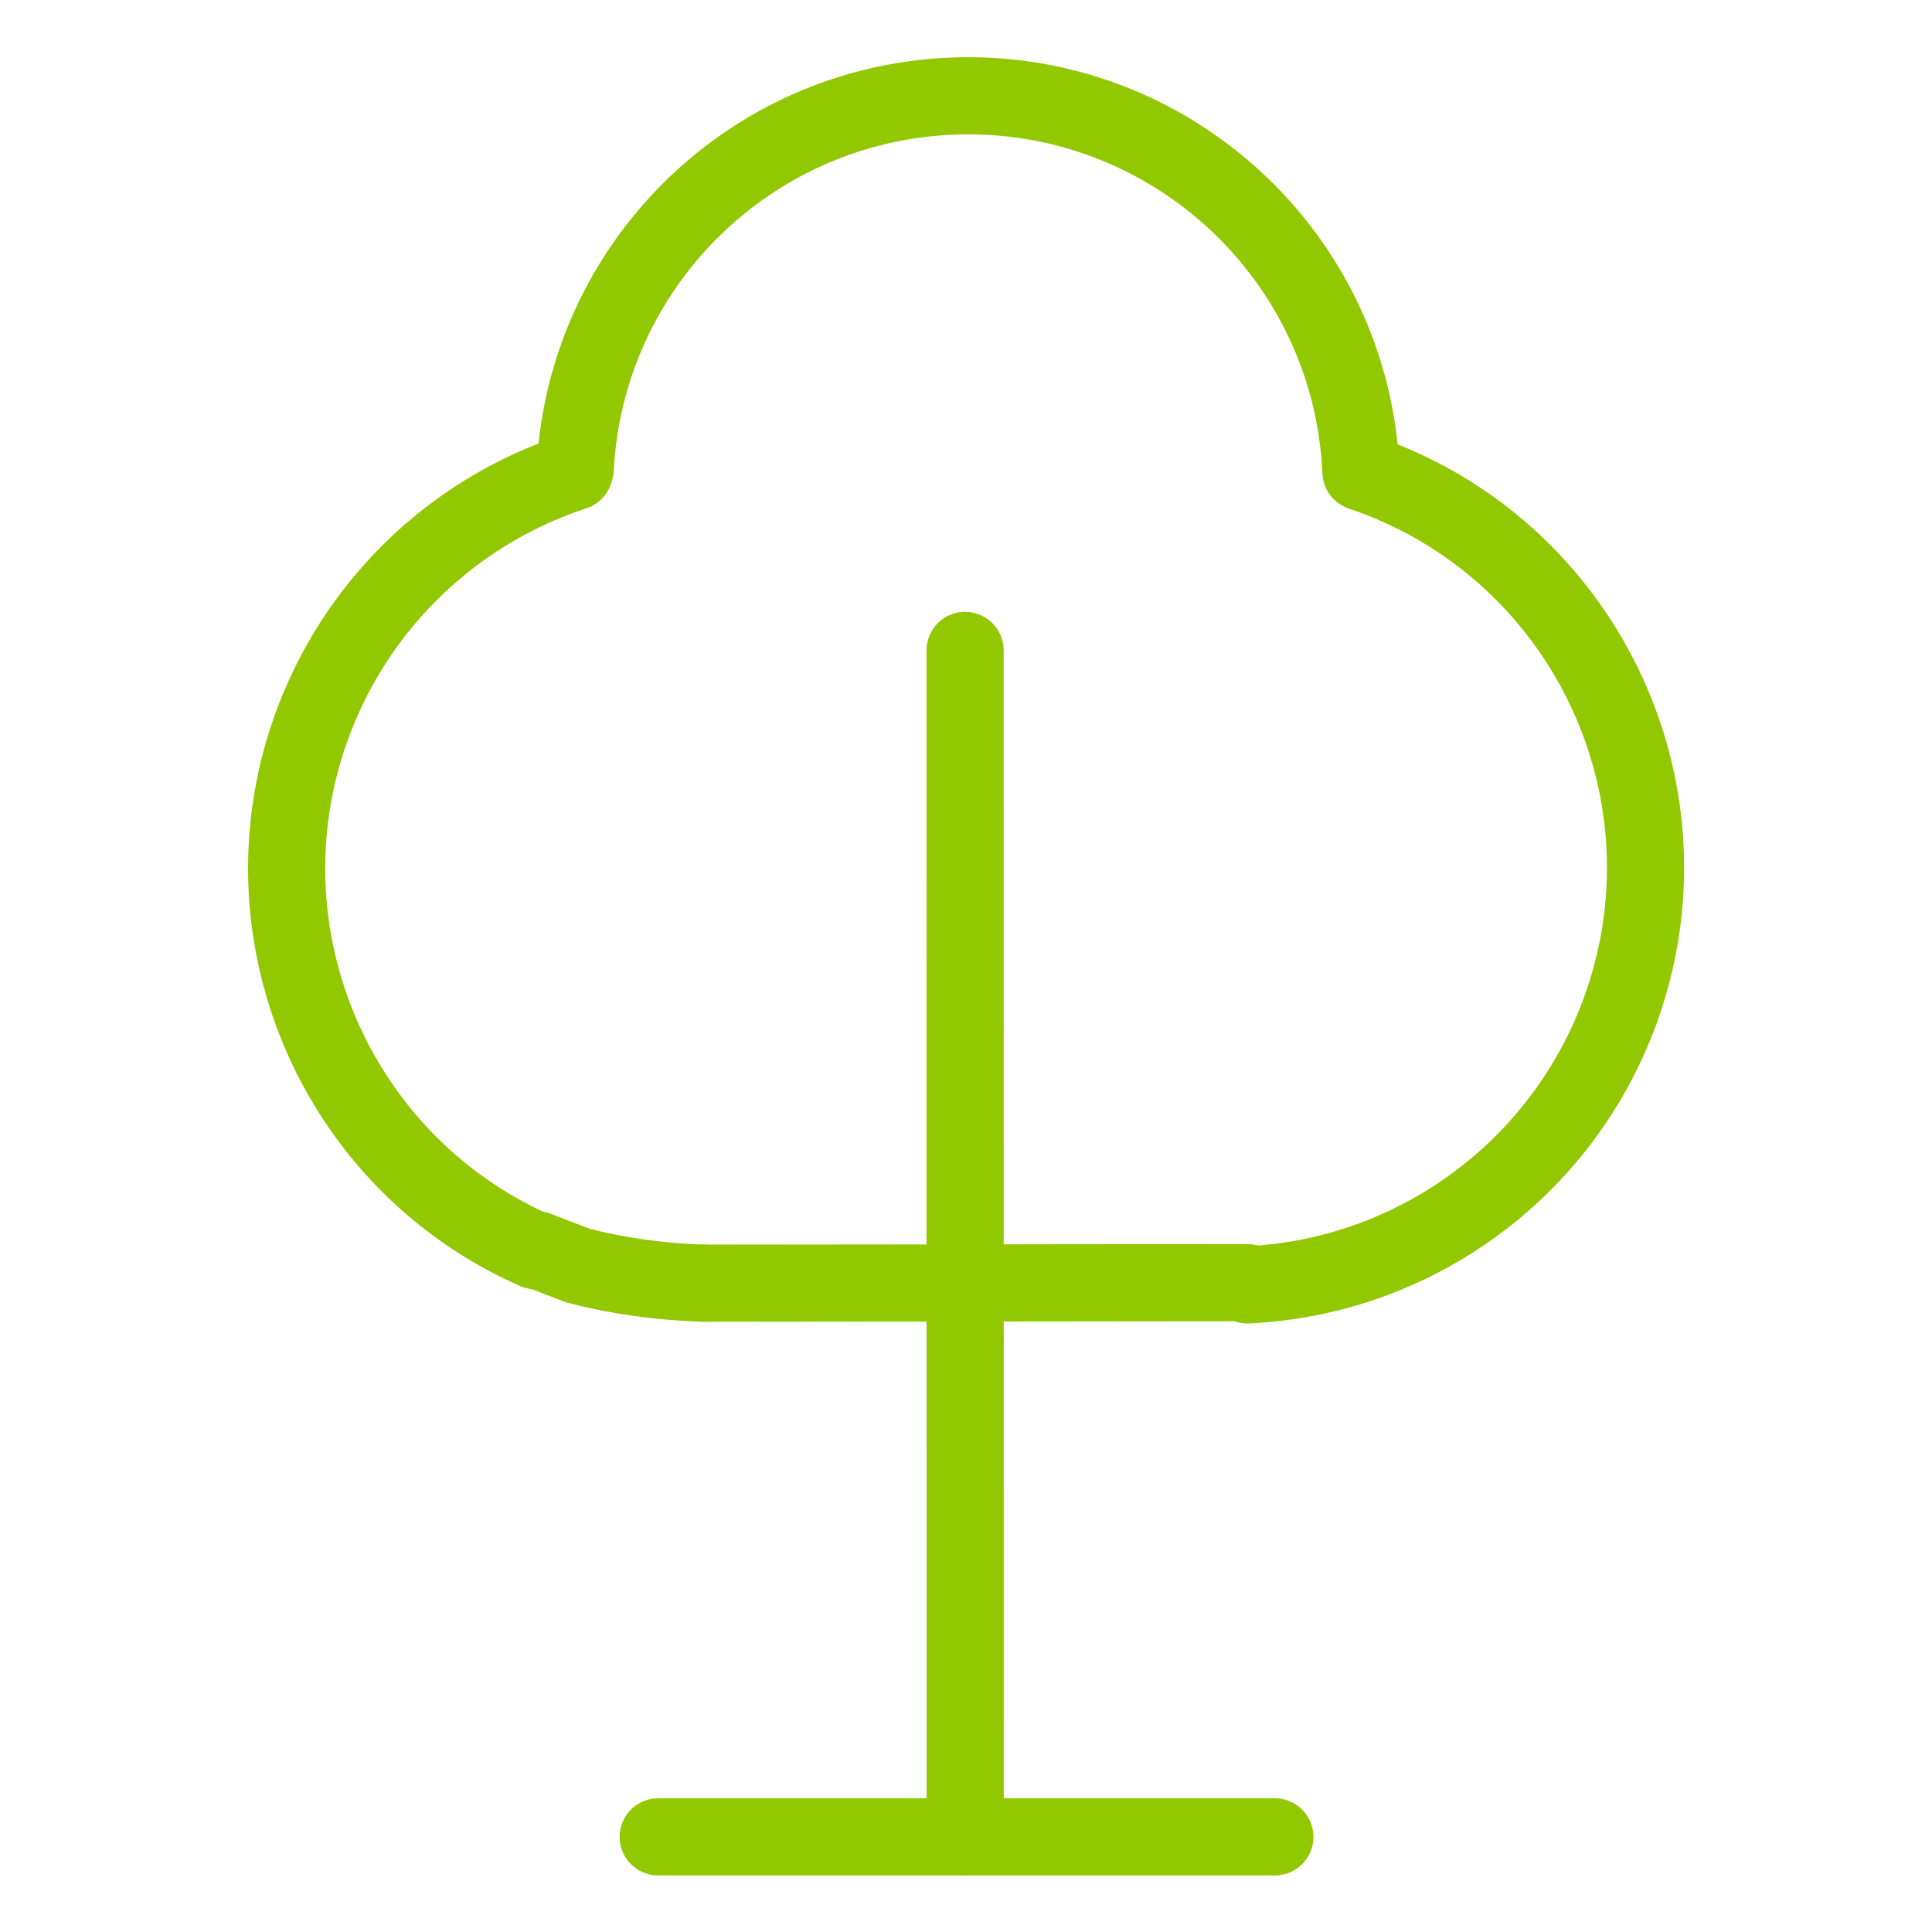
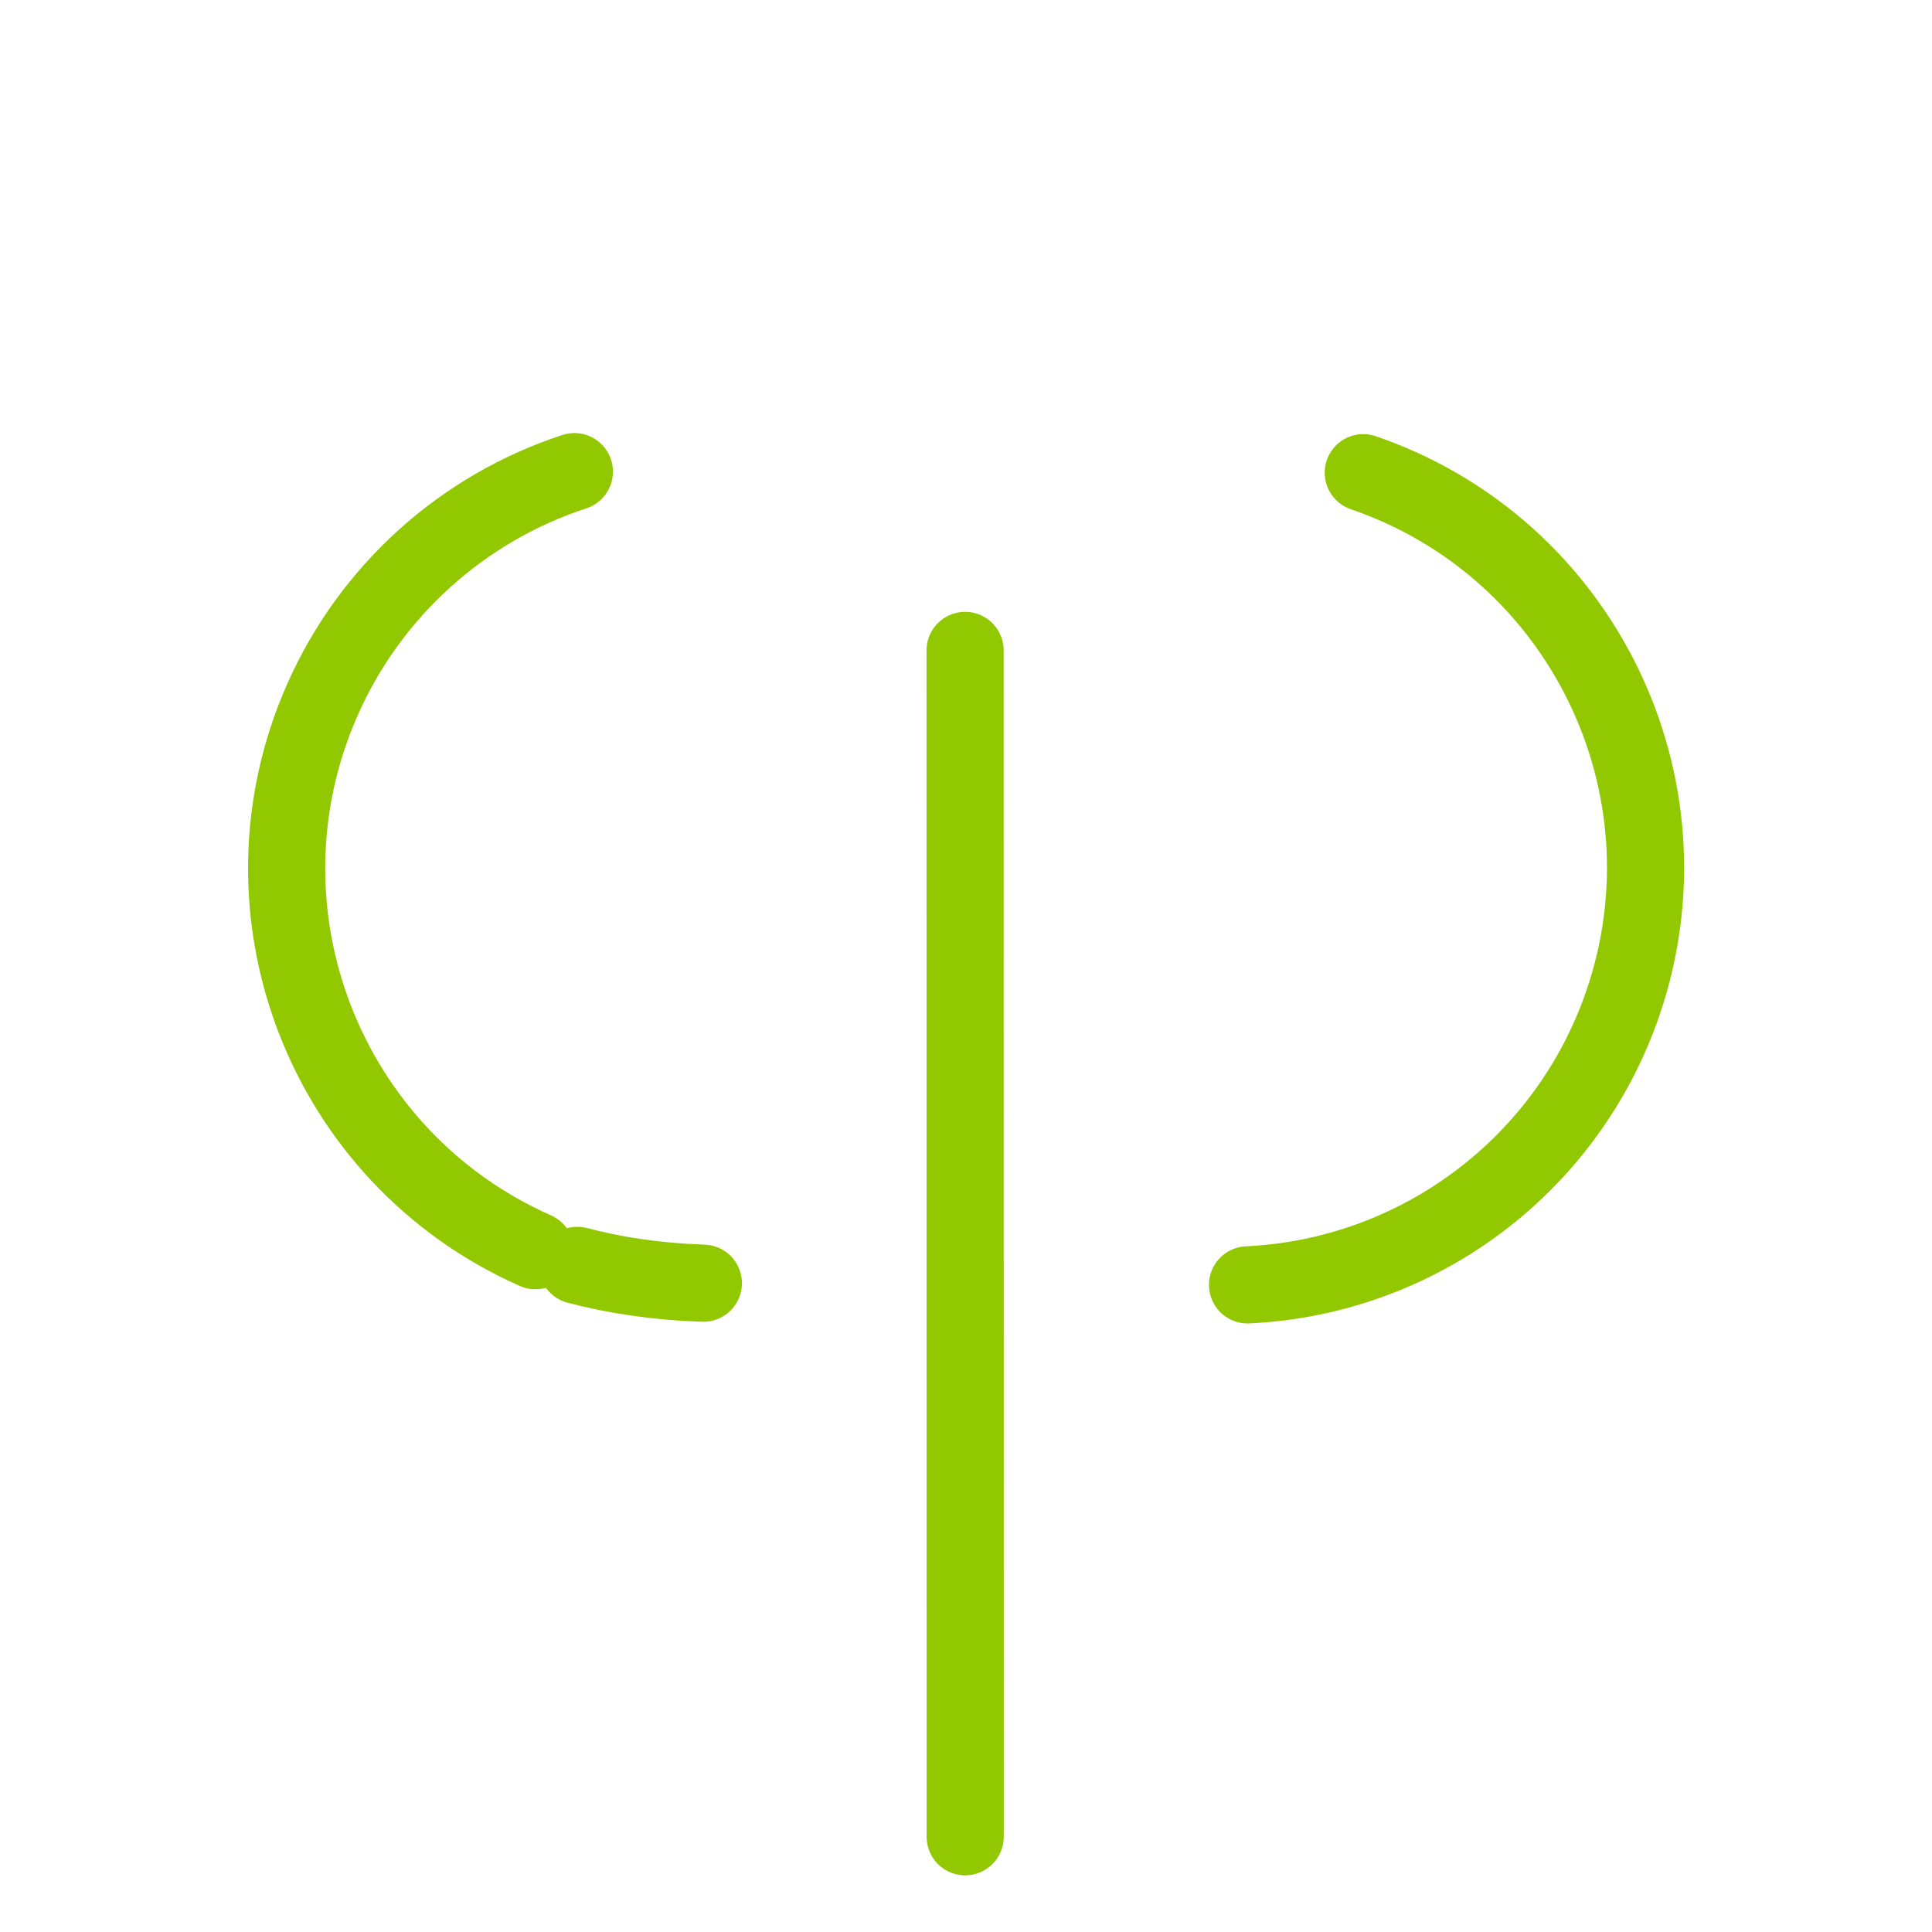
<svg xmlns="http://www.w3.org/2000/svg" id="Layer_1" version="1.1" viewBox="0 0 1024 1024">
  <defs>
    <style>
      .st0 {
        fill: none;
        stroke: #91c800;
        stroke-linecap: round;
        stroke-linejoin: round;
        stroke-width: 40.89px;
      }
    </style>
  </defs>
-   <path class="st0" d="M372.79,680.12c-24.05-.78-46.41-4.06-66.78-9.43l-21.91-8.44" />
-   <path class="st0" d="M721.34,250.1c-5.05-115.02-102.38-204.18-217.41-199.13-107.3,4.71-193.46,90.17-199.05,197.43" />
+   <path class="st0" d="M372.79,680.12c-24.05-.78-46.41-4.06-66.78-9.43" />
  <path class="st0" d="M722.56,250.54c115.63,39.65,177.24,165.52,137.59,281.16-29.43,85.85-108.28,145.03-198.93,149.31" />
  <path class="st0" d="M511.52,344.74l.05,628.78" />
-   <path class="st0" d="M348.87,973.57h326.82" />
-   <path class="st0" d="M661.16,679.84l-288.37.28" />
  <path class="st0" d="M283.8,662.89c-111.83-49.49-162.37-180.28-112.88-292.11,25.39-57.36,73.91-101.26,133.51-120.8" />
</svg>